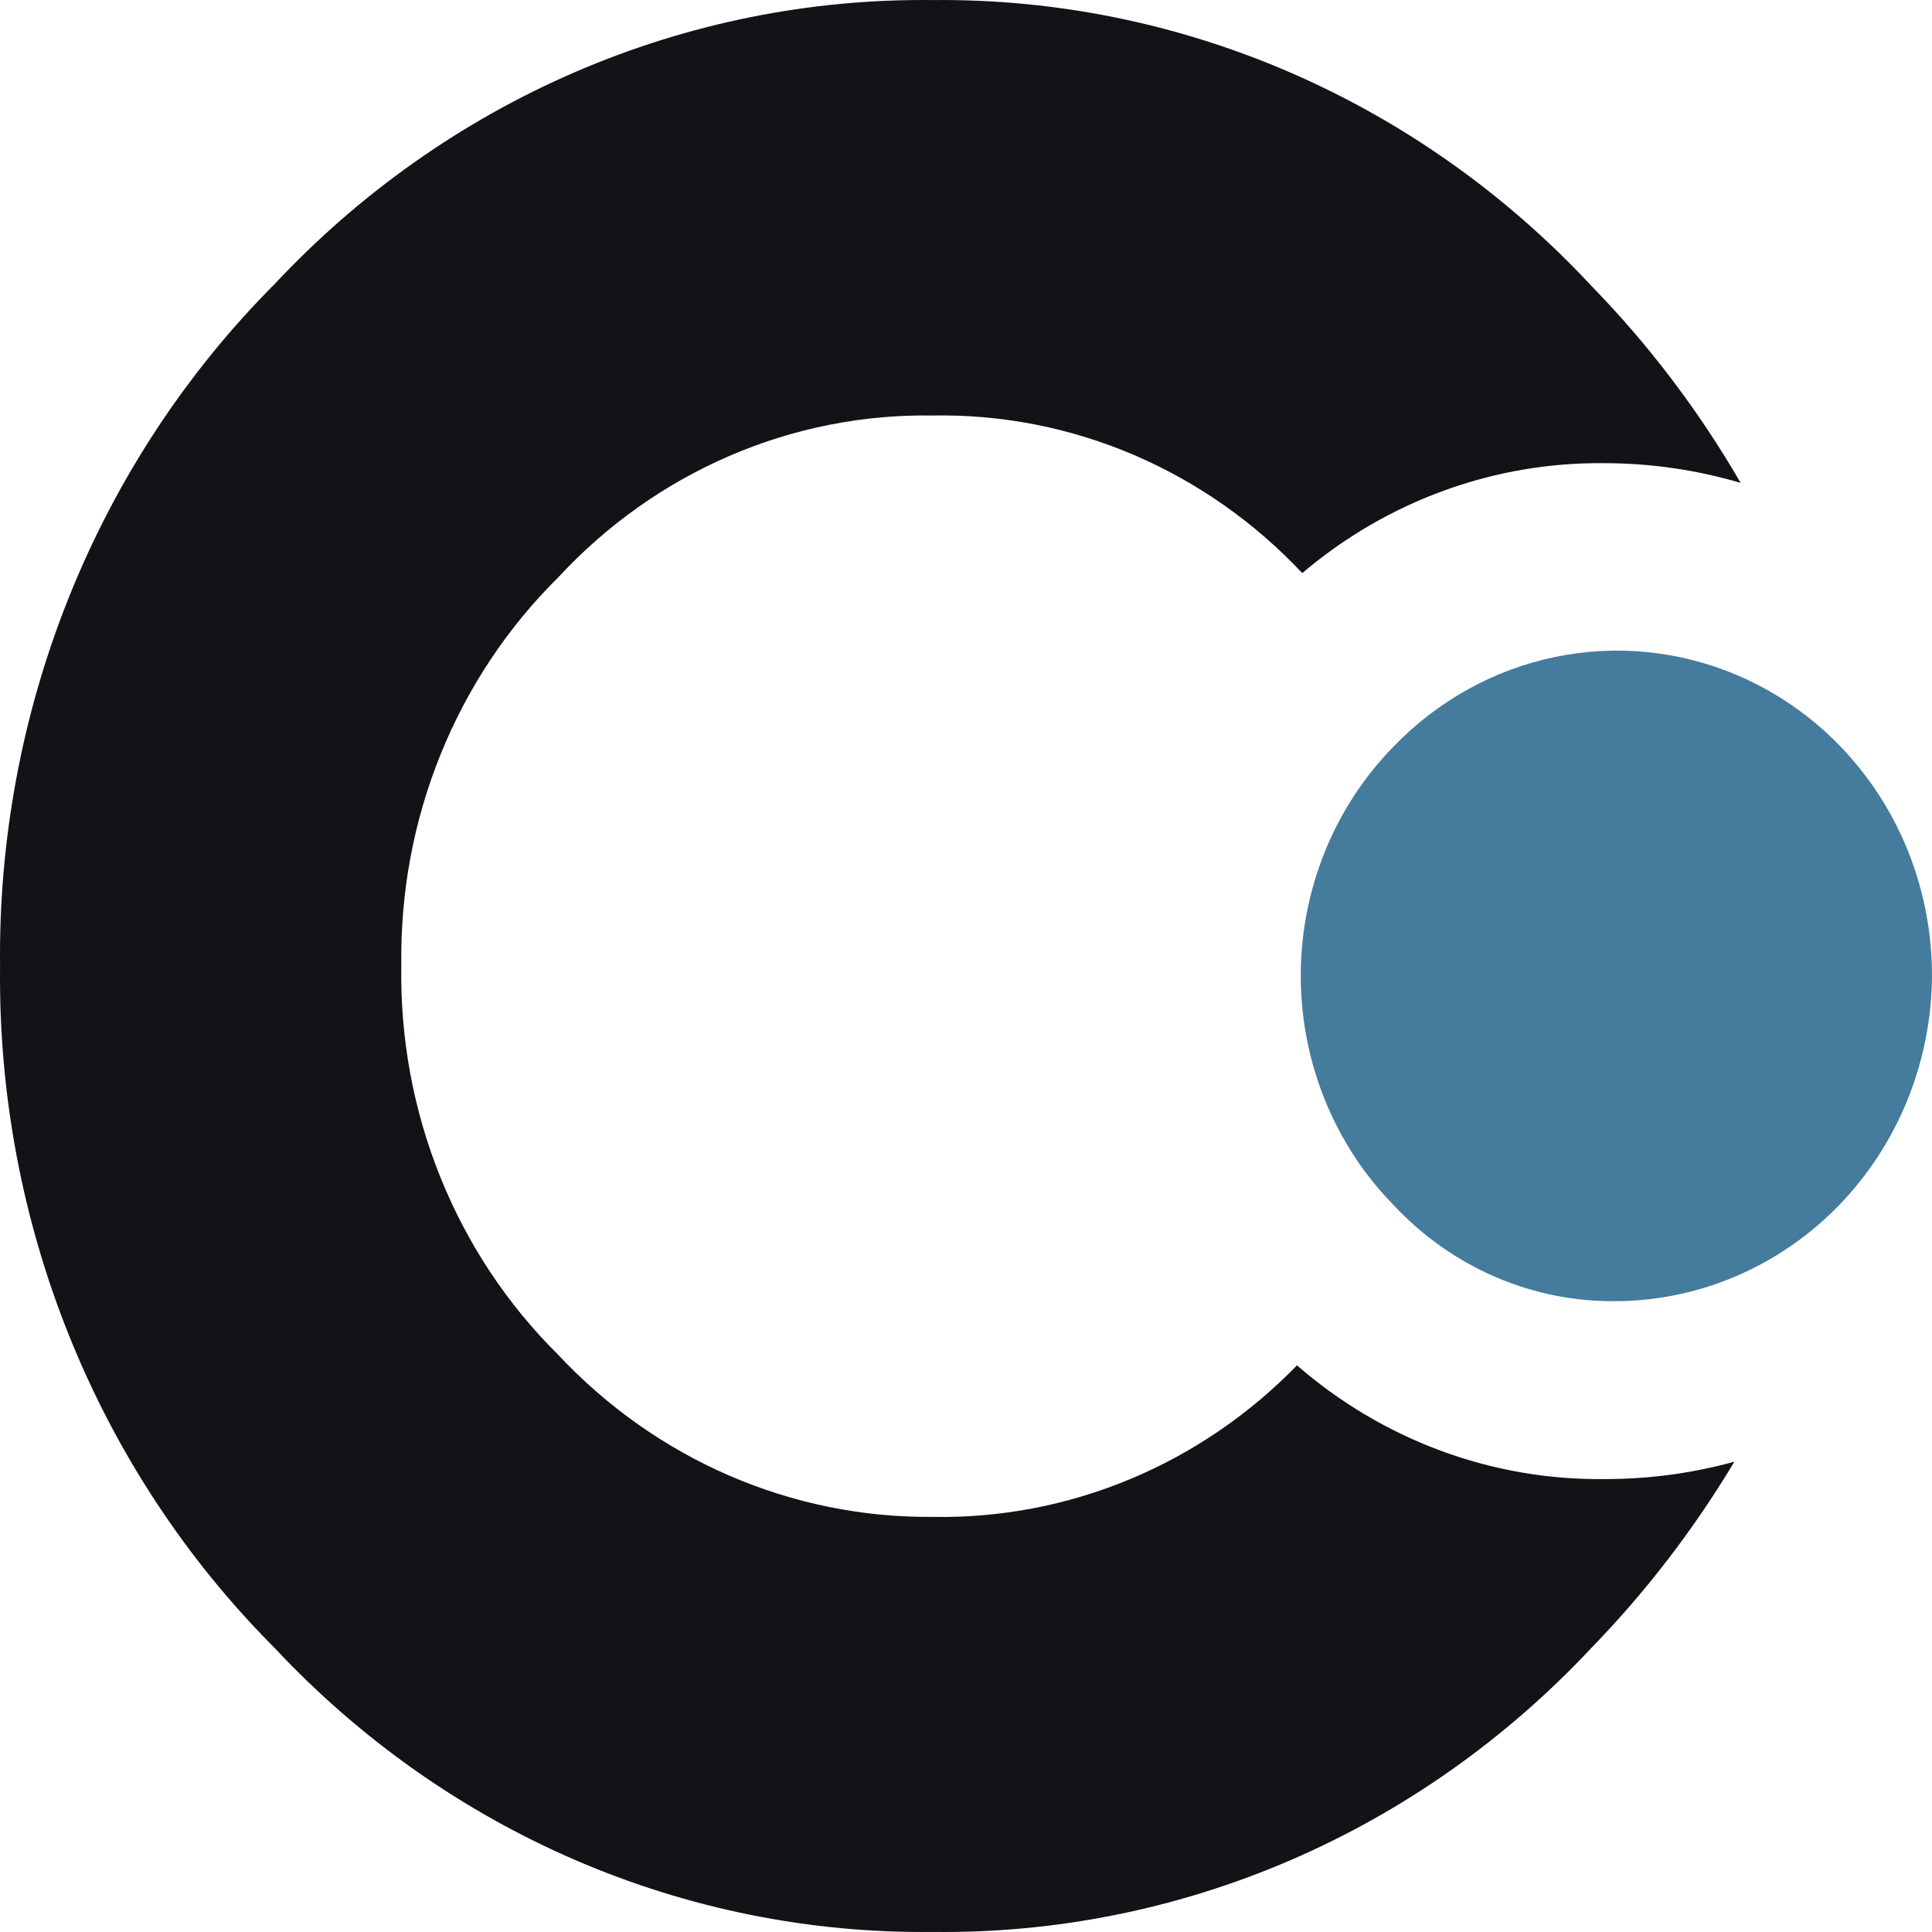
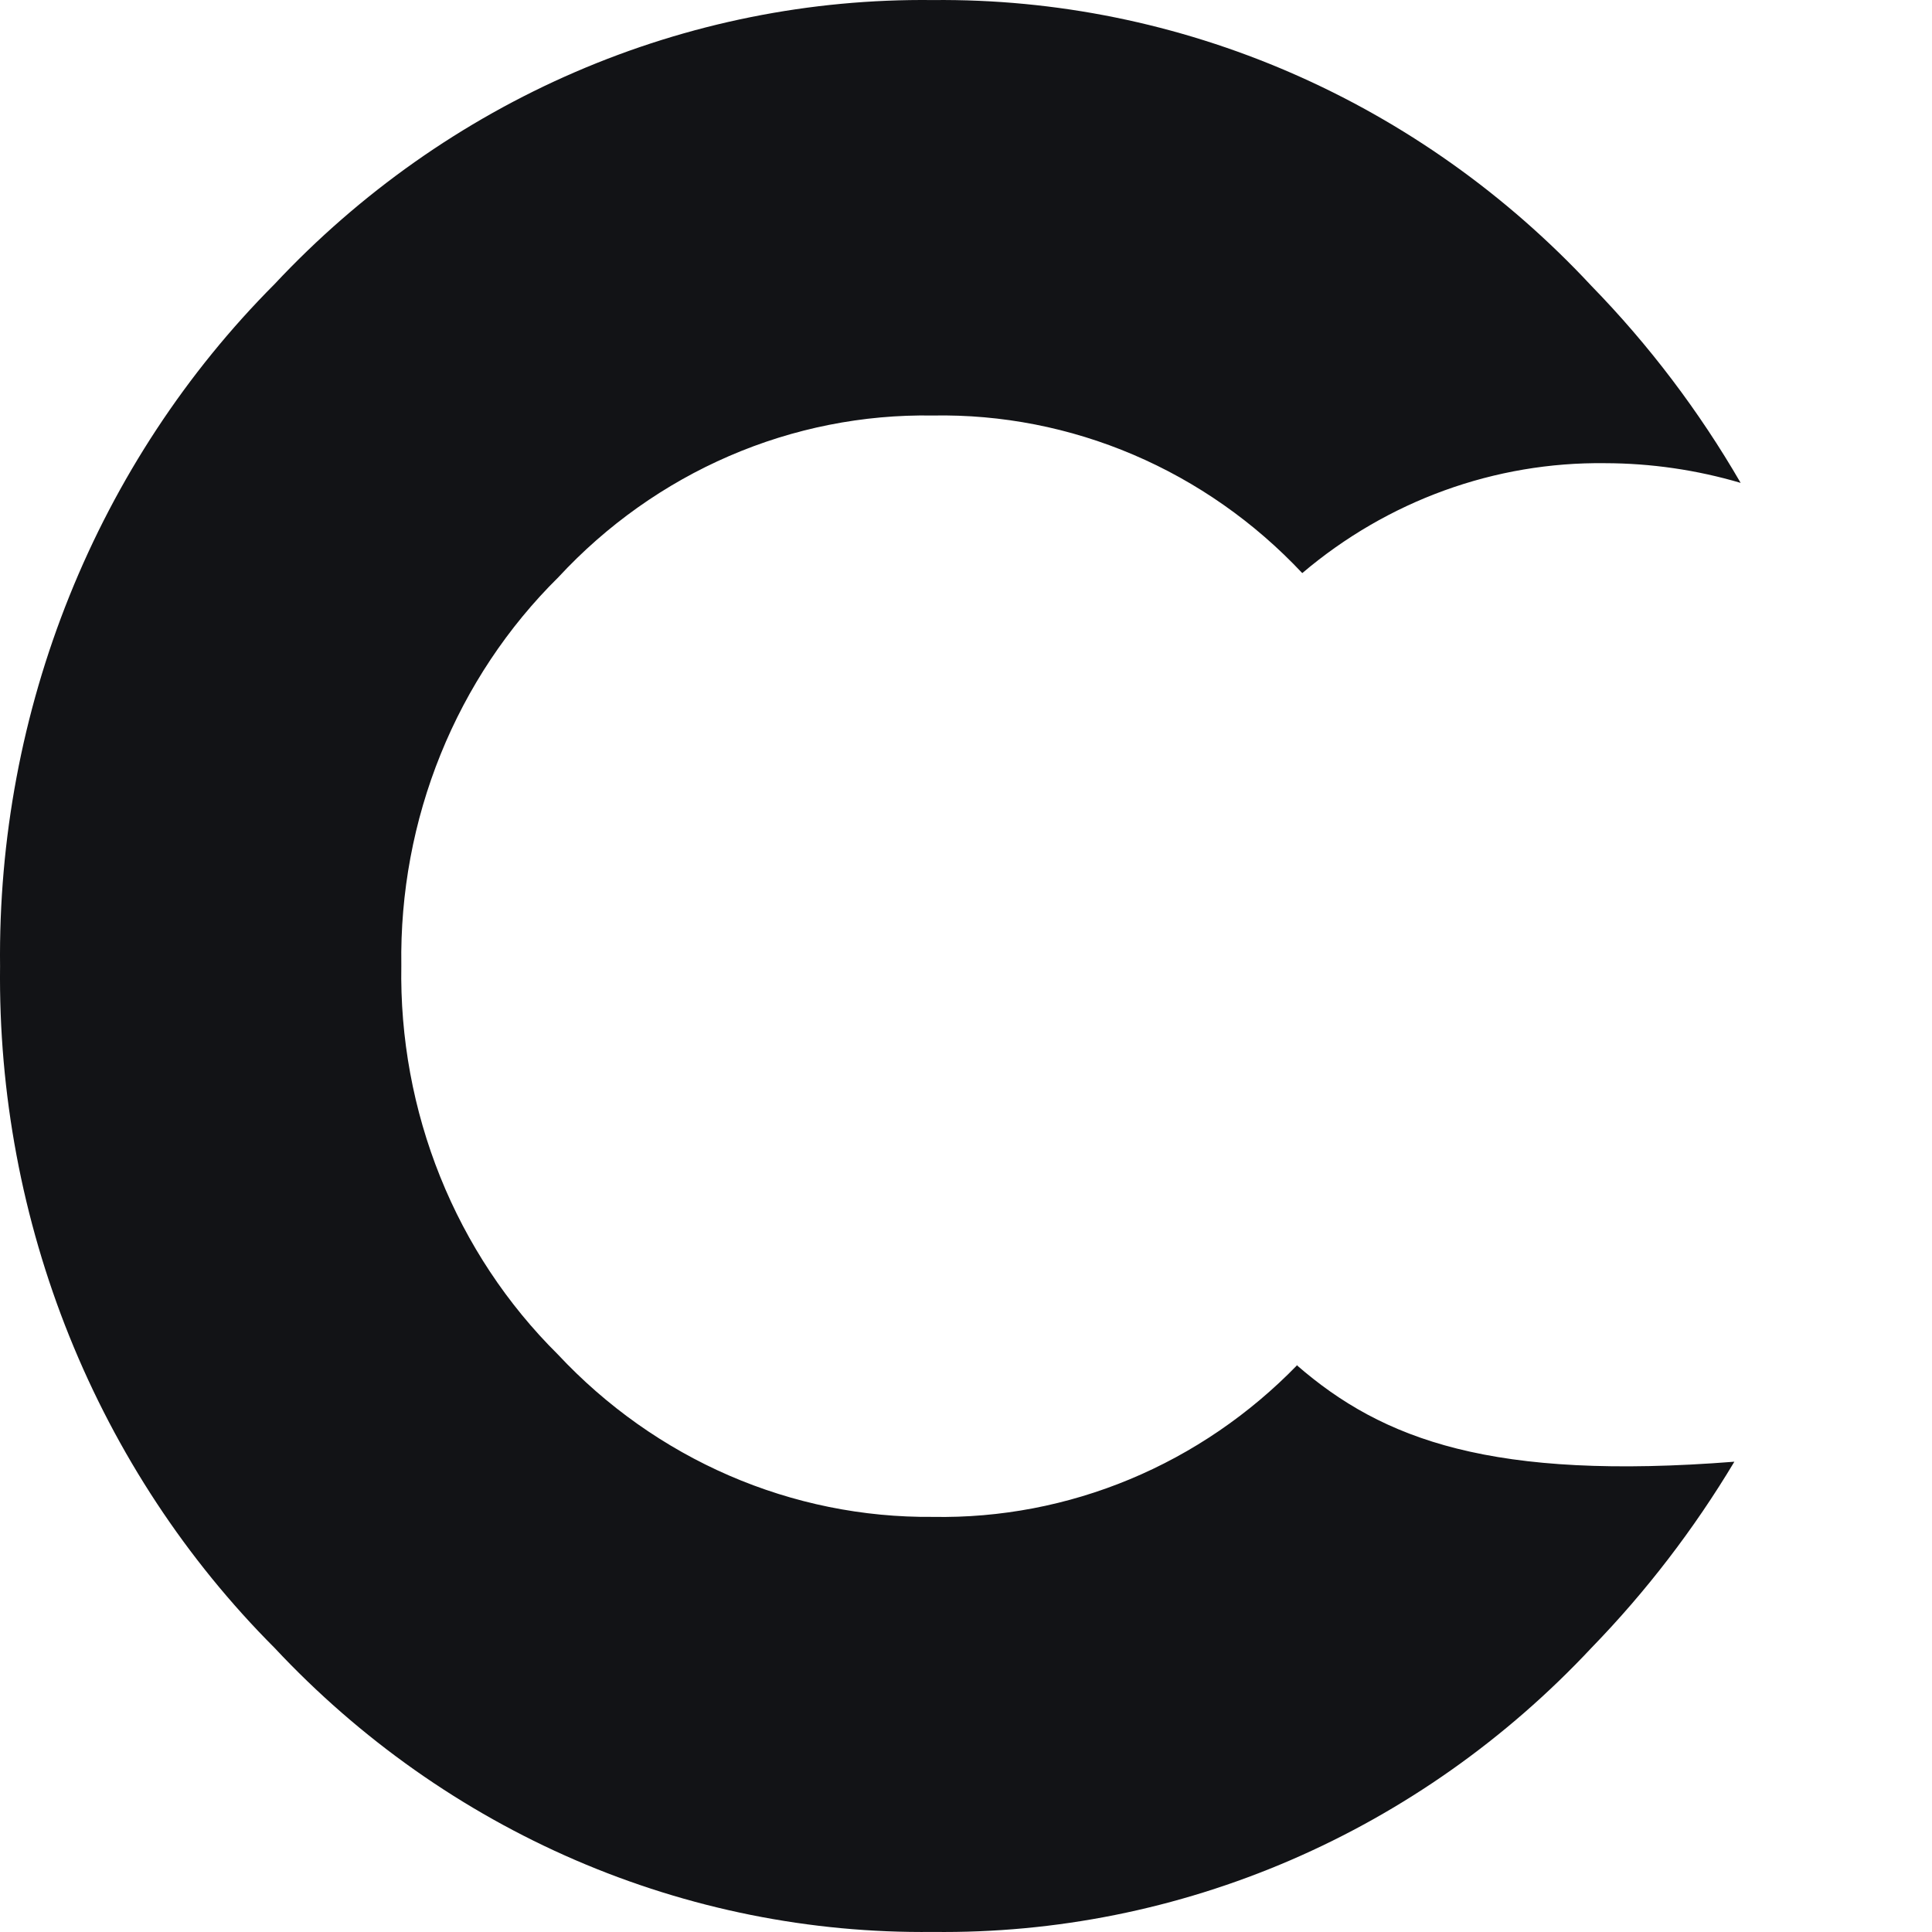
<svg xmlns="http://www.w3.org/2000/svg" width="102" height="102" viewBox="0 0 102 102" fill="none">
-   <path d="M68.492 72.065C65.966 74.667 62.962 76.718 59.656 78.095C56.35 79.472 52.81 80.149 49.247 80.084C45.557 80.119 41.899 79.376 38.495 77.901C35.091 76.426 32.014 74.249 29.449 71.504C26.776 68.856 24.662 65.664 23.241 62.129C21.819 58.593 21.12 54.792 21.188 50.963C21.13 47.141 21.836 43.348 23.263 39.822C24.69 36.296 26.806 33.114 29.479 30.475C32.029 27.721 35.101 25.542 38.503 24.073C41.904 22.604 45.562 21.876 49.247 21.937C52.875 21.87 56.478 22.575 59.833 24.006C63.188 25.437 66.224 27.564 68.753 30.257C73.259 26.432 78.925 24.377 84.753 24.454C87.169 24.459 89.574 24.809 91.898 25.494C89.701 21.701 87.054 18.207 84.019 15.094C79.521 10.261 74.117 6.43 68.138 3.836C62.158 1.241 55.73 -0.063 49.247 0.003C42.774 -0.072 36.354 1.22 30.379 3.798C24.404 6.377 18.999 10.188 14.495 15C9.842 19.669 6.157 25.271 3.666 31.463C1.174 37.656 -0.072 44.308 0.003 51.015C-0.074 57.718 1.171 64.367 3.663 70.554C6.155 76.742 9.841 82.338 14.495 87C18.998 91.813 24.403 95.625 30.378 98.204C36.353 100.782 42.773 102.073 49.247 101.996C55.724 102.077 62.149 100.788 68.128 98.21C74.107 95.631 79.514 91.816 84.019 87C86.896 84.039 89.429 80.74 91.566 77.171C89.343 77.781 87.053 78.089 84.753 78.087C78.796 78.171 73.01 76.034 68.452 72.065H68.492Z" fill="#121316" />
-   <path d="M85.333 68.696C89.743 68.668 93.965 66.85 97.085 63.636C100.205 60.422 101.97 56.07 102 51.523C102.006 48.126 101.033 44.804 99.205 41.979C97.376 39.153 94.775 36.951 91.73 35.652C88.686 34.354 85.336 34.017 82.105 34.684C78.875 35.352 75.91 36.994 73.586 39.402C72.03 40.986 70.795 42.873 69.952 44.952C69.109 47.032 68.674 49.264 68.674 51.518C68.674 53.772 69.109 56.004 69.952 58.083C70.795 60.163 72.03 62.05 73.586 63.633C75.105 65.259 76.931 66.546 78.951 67.417C80.972 68.288 83.143 68.723 85.333 68.696Z" fill="#457B9D" />
+   <path d="M68.492 72.065C65.966 74.667 62.962 76.718 59.656 78.095C56.35 79.472 52.81 80.149 49.247 80.084C45.557 80.119 41.899 79.376 38.495 77.901C35.091 76.426 32.014 74.249 29.449 71.504C26.776 68.856 24.662 65.664 23.241 62.129C21.819 58.593 21.12 54.792 21.188 50.963C21.13 47.141 21.836 43.348 23.263 39.822C24.69 36.296 26.806 33.114 29.479 30.475C32.029 27.721 35.101 25.542 38.503 24.073C41.904 22.604 45.562 21.876 49.247 21.937C52.875 21.87 56.478 22.575 59.833 24.006C63.188 25.437 66.224 27.564 68.753 30.257C73.259 26.432 78.925 24.377 84.753 24.454C87.169 24.459 89.574 24.809 91.898 25.494C89.701 21.701 87.054 18.207 84.019 15.094C79.521 10.261 74.117 6.43 68.138 3.836C62.158 1.241 55.73 -0.063 49.247 0.003C42.774 -0.072 36.354 1.22 30.379 3.798C24.404 6.377 18.999 10.188 14.495 15C9.842 19.669 6.157 25.271 3.666 31.463C1.174 37.656 -0.072 44.308 0.003 51.015C-0.074 57.718 1.171 64.367 3.663 70.554C6.155 76.742 9.841 82.338 14.495 87C18.998 91.813 24.403 95.625 30.378 98.204C36.353 100.782 42.773 102.073 49.247 101.996C55.724 102.077 62.149 100.788 68.128 98.21C74.107 95.631 79.514 91.816 84.019 87C86.896 84.039 89.429 80.74 91.566 77.171C78.796 78.171 73.01 76.034 68.452 72.065H68.492Z" fill="#121316" />
</svg>